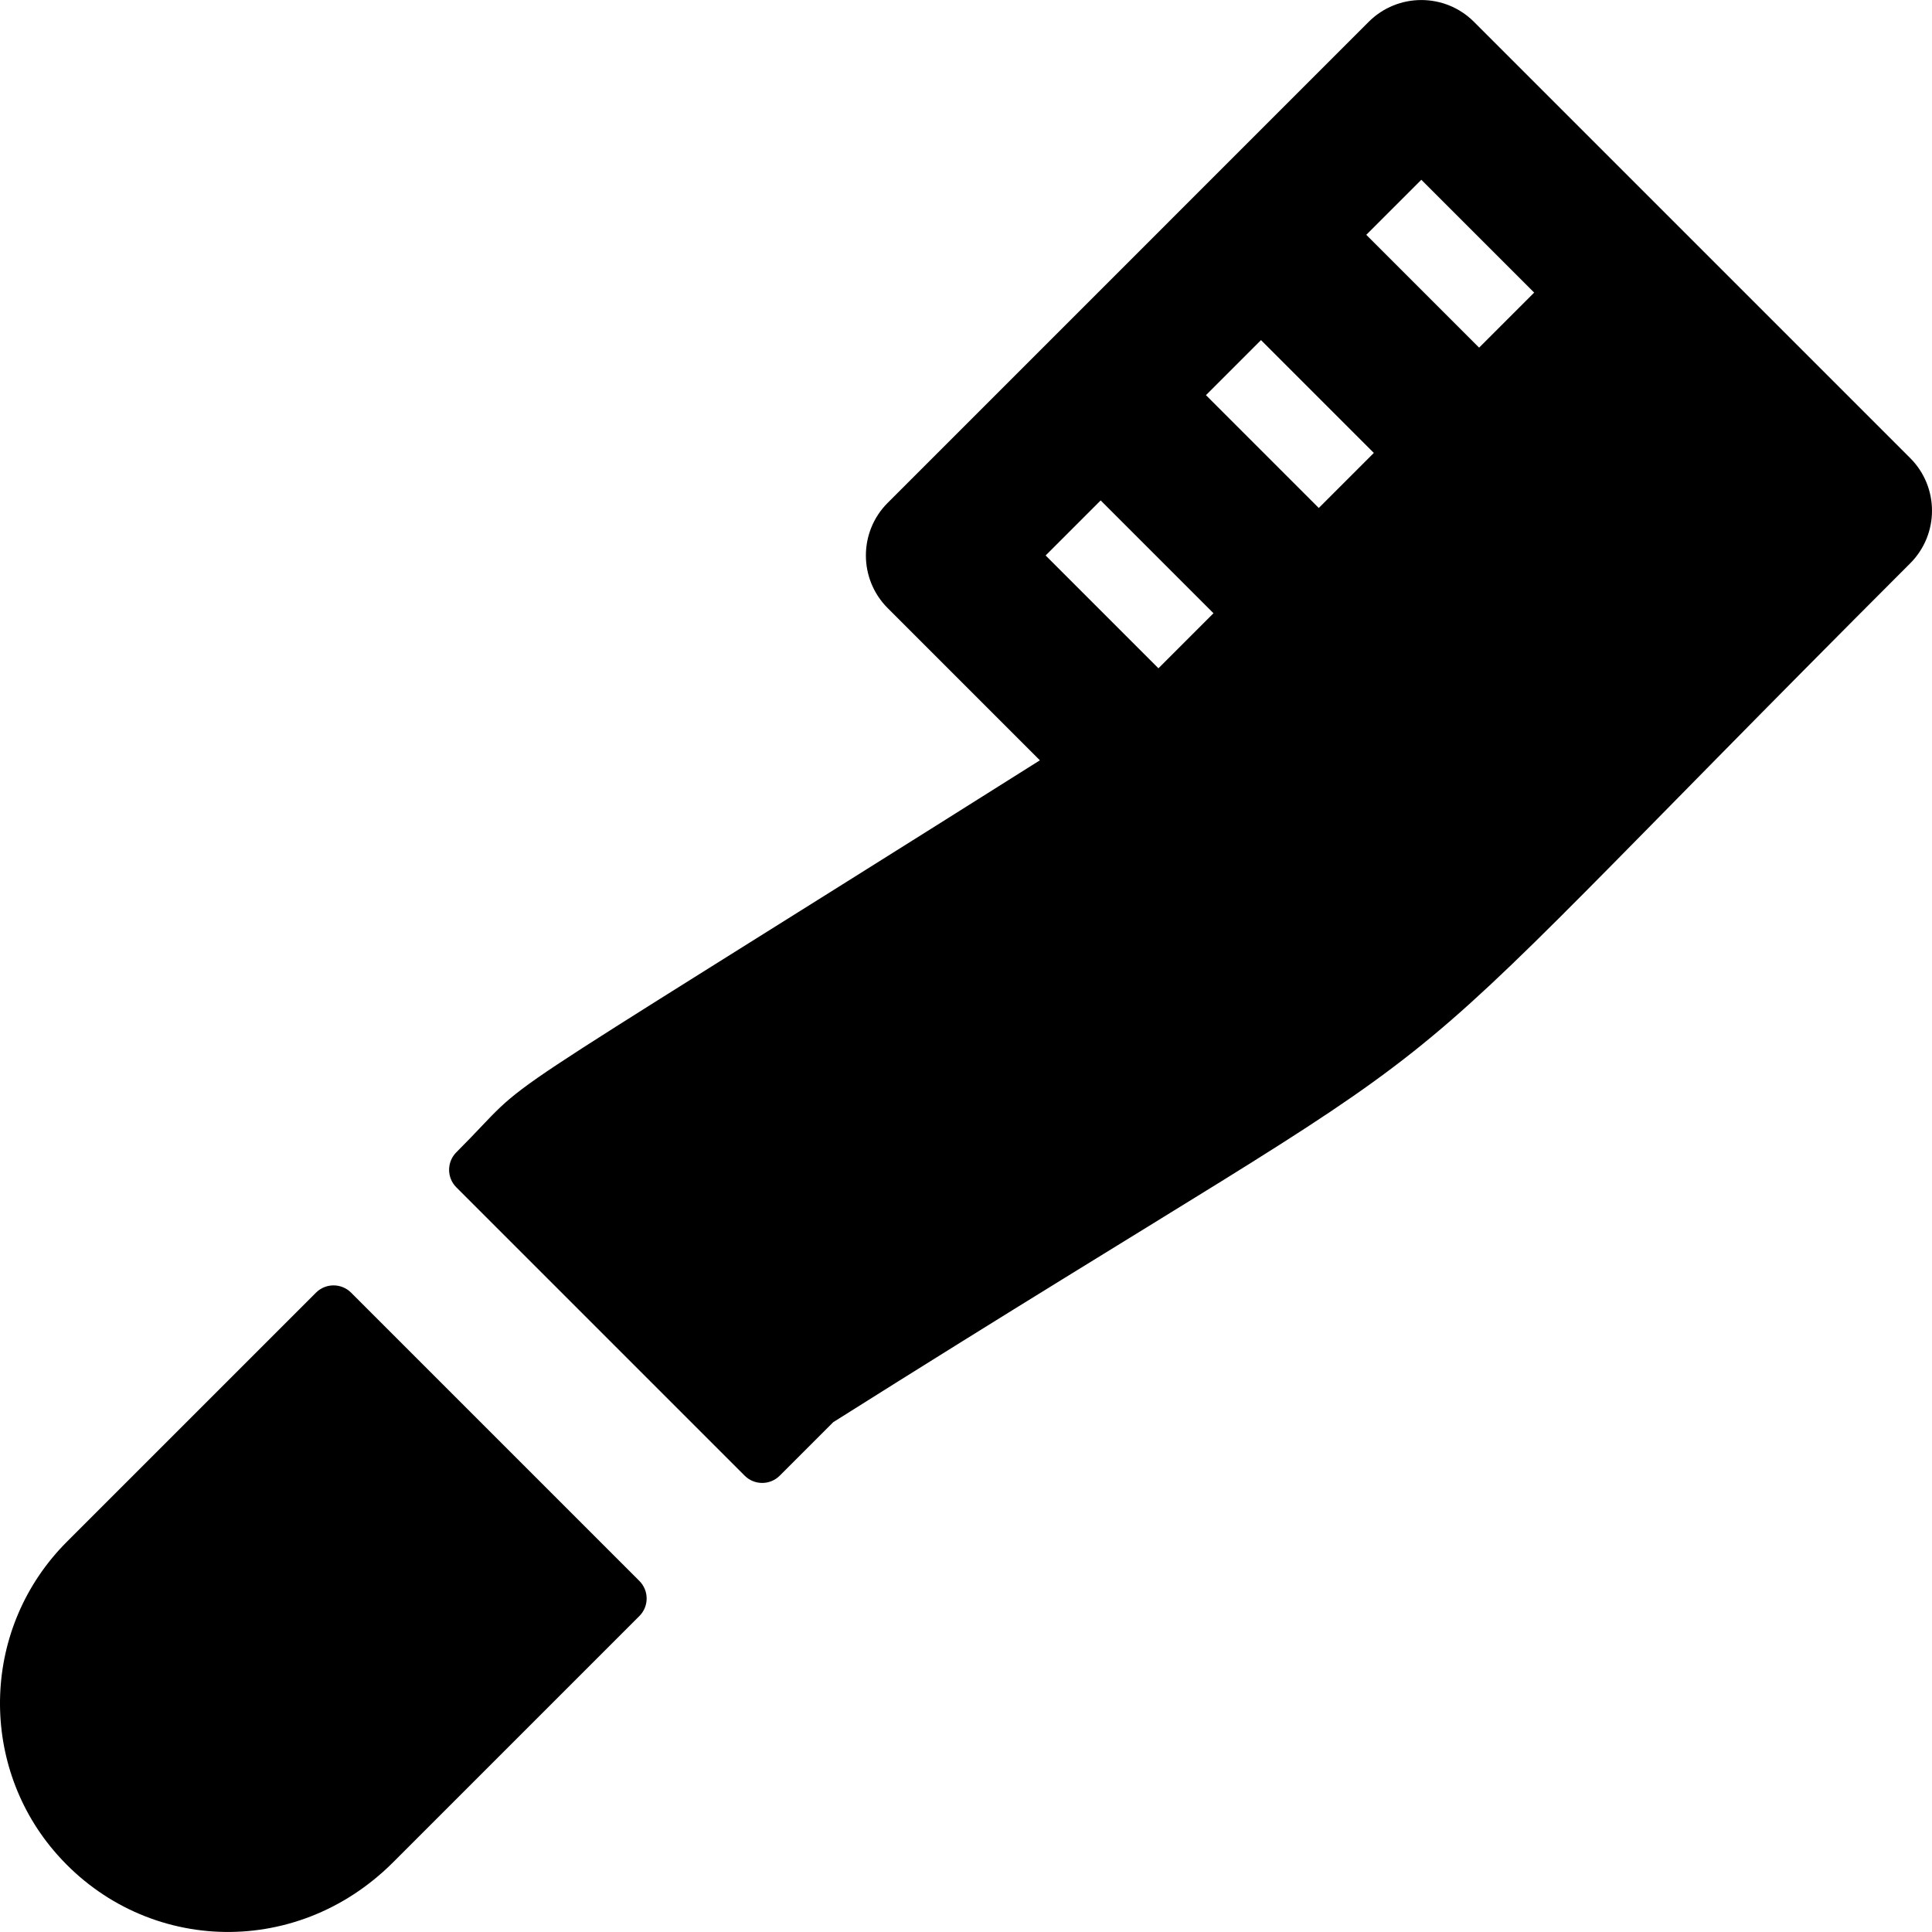
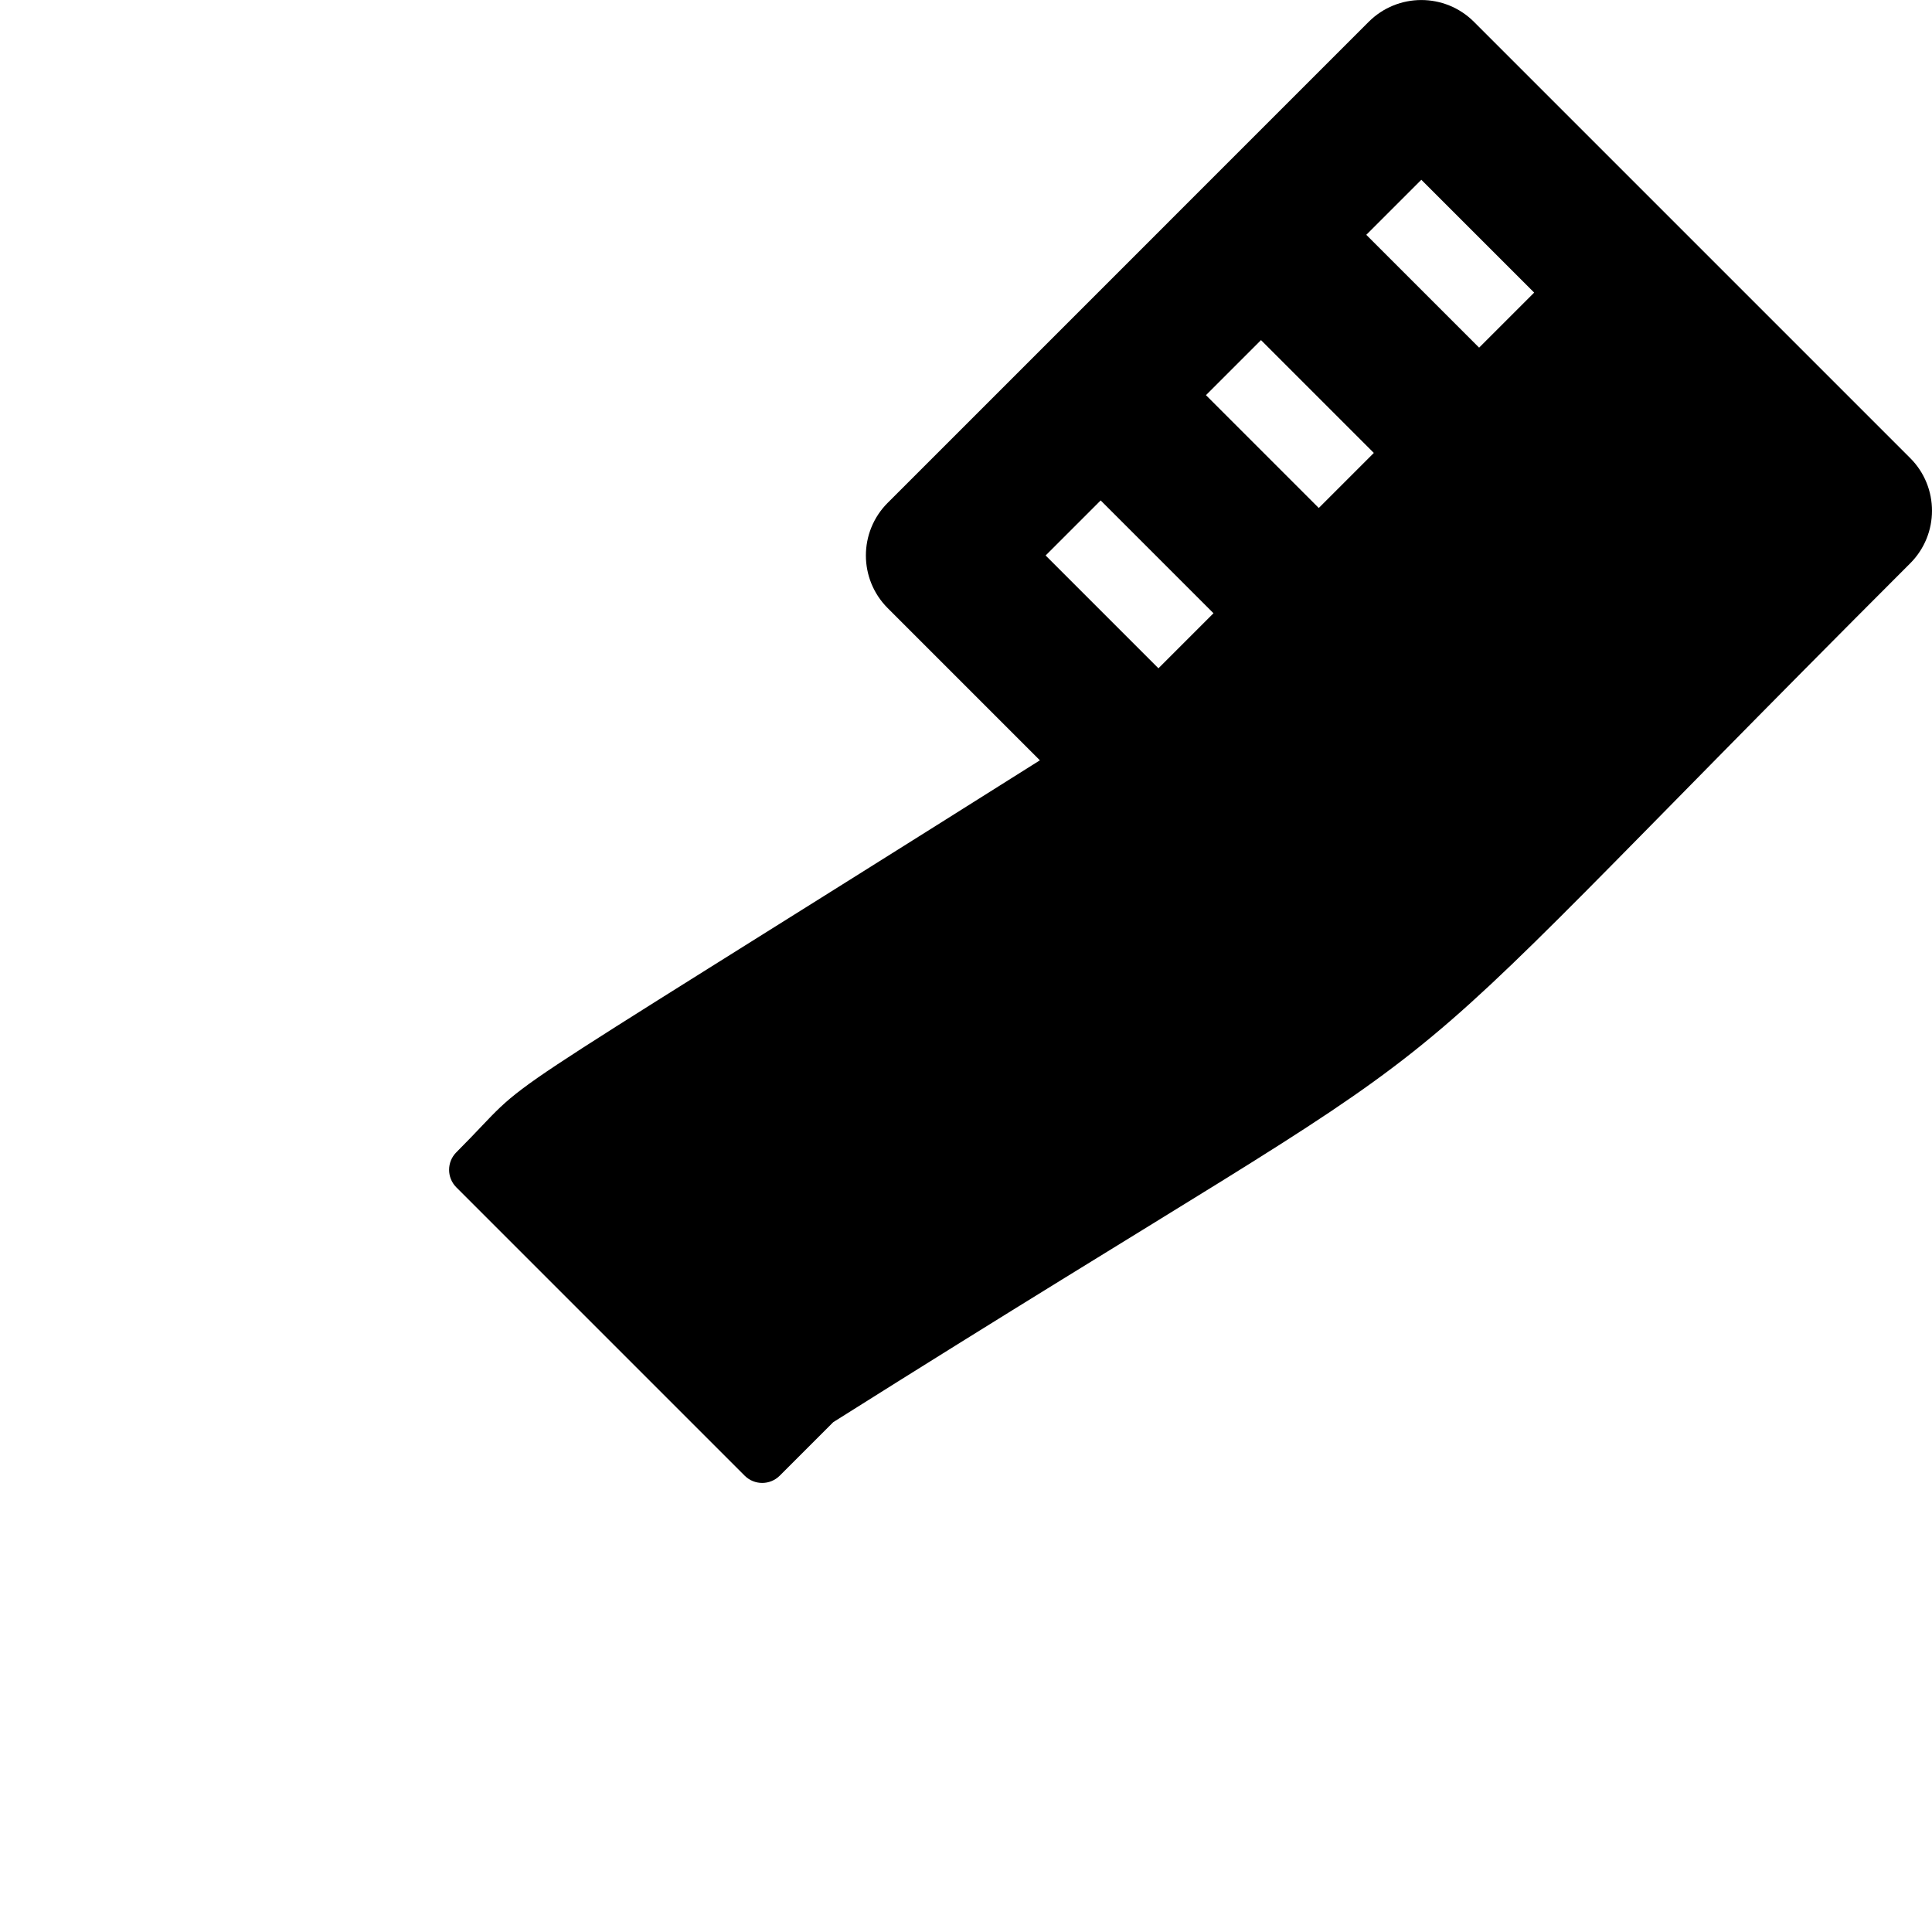
<svg xmlns="http://www.w3.org/2000/svg" fill="#000000" height="800px" width="800px" version="1.1" id="Layer_1" viewBox="0 0 512.001 512.001" xml:space="preserve">
  <g>
    <g>
      <g>
        <path d="M506.221,121.392C501.135,116.306,395.68,10.85,390.617,5.788c-7.704-7.705-20.196-7.705-27.901,0L235.249,133.256     c-7.705,7.705-7.705,20.196,0,27.901l40.333,40.334c-158.092,99.632-131.486,80.721-154.641,103.875     c-2.569,2.569-2.569,6.733,0,9.3l76.401,76.402c2.569,2.569,6.733,2.569,9.3,0l14.179-14.179     c192.031-121.046,122.71-64.907,285.398-227.596C513.927,141.588,513.927,129.097,506.221,121.392z M307.001,177.106l-29.9-29.9     l14.588-14.588l29.9,29.9L307.001,177.106z M349.491,134.62l-29.901-29.901l14.589-14.589l29.901,29.901L349.491,134.62z      M395.391,88.718l-3.41,3.41l-29.901-29.901l14.588-14.586l29.901,29.9L395.391,88.718z" />
-         <path d="M93.041,342.567c-2.569-2.567-6.732-2.567-9.3,0l-65.979,65.978c-22.659,22.657-23.4,58.336-3.585,81.802     c22.976,27.212,63.866,29.323,90.026,3.161l65.239-65.239c2.569-2.569,2.569-6.733,0-9.3L93.041,342.567z" />
      </g>
    </g>
  </g>
</svg>